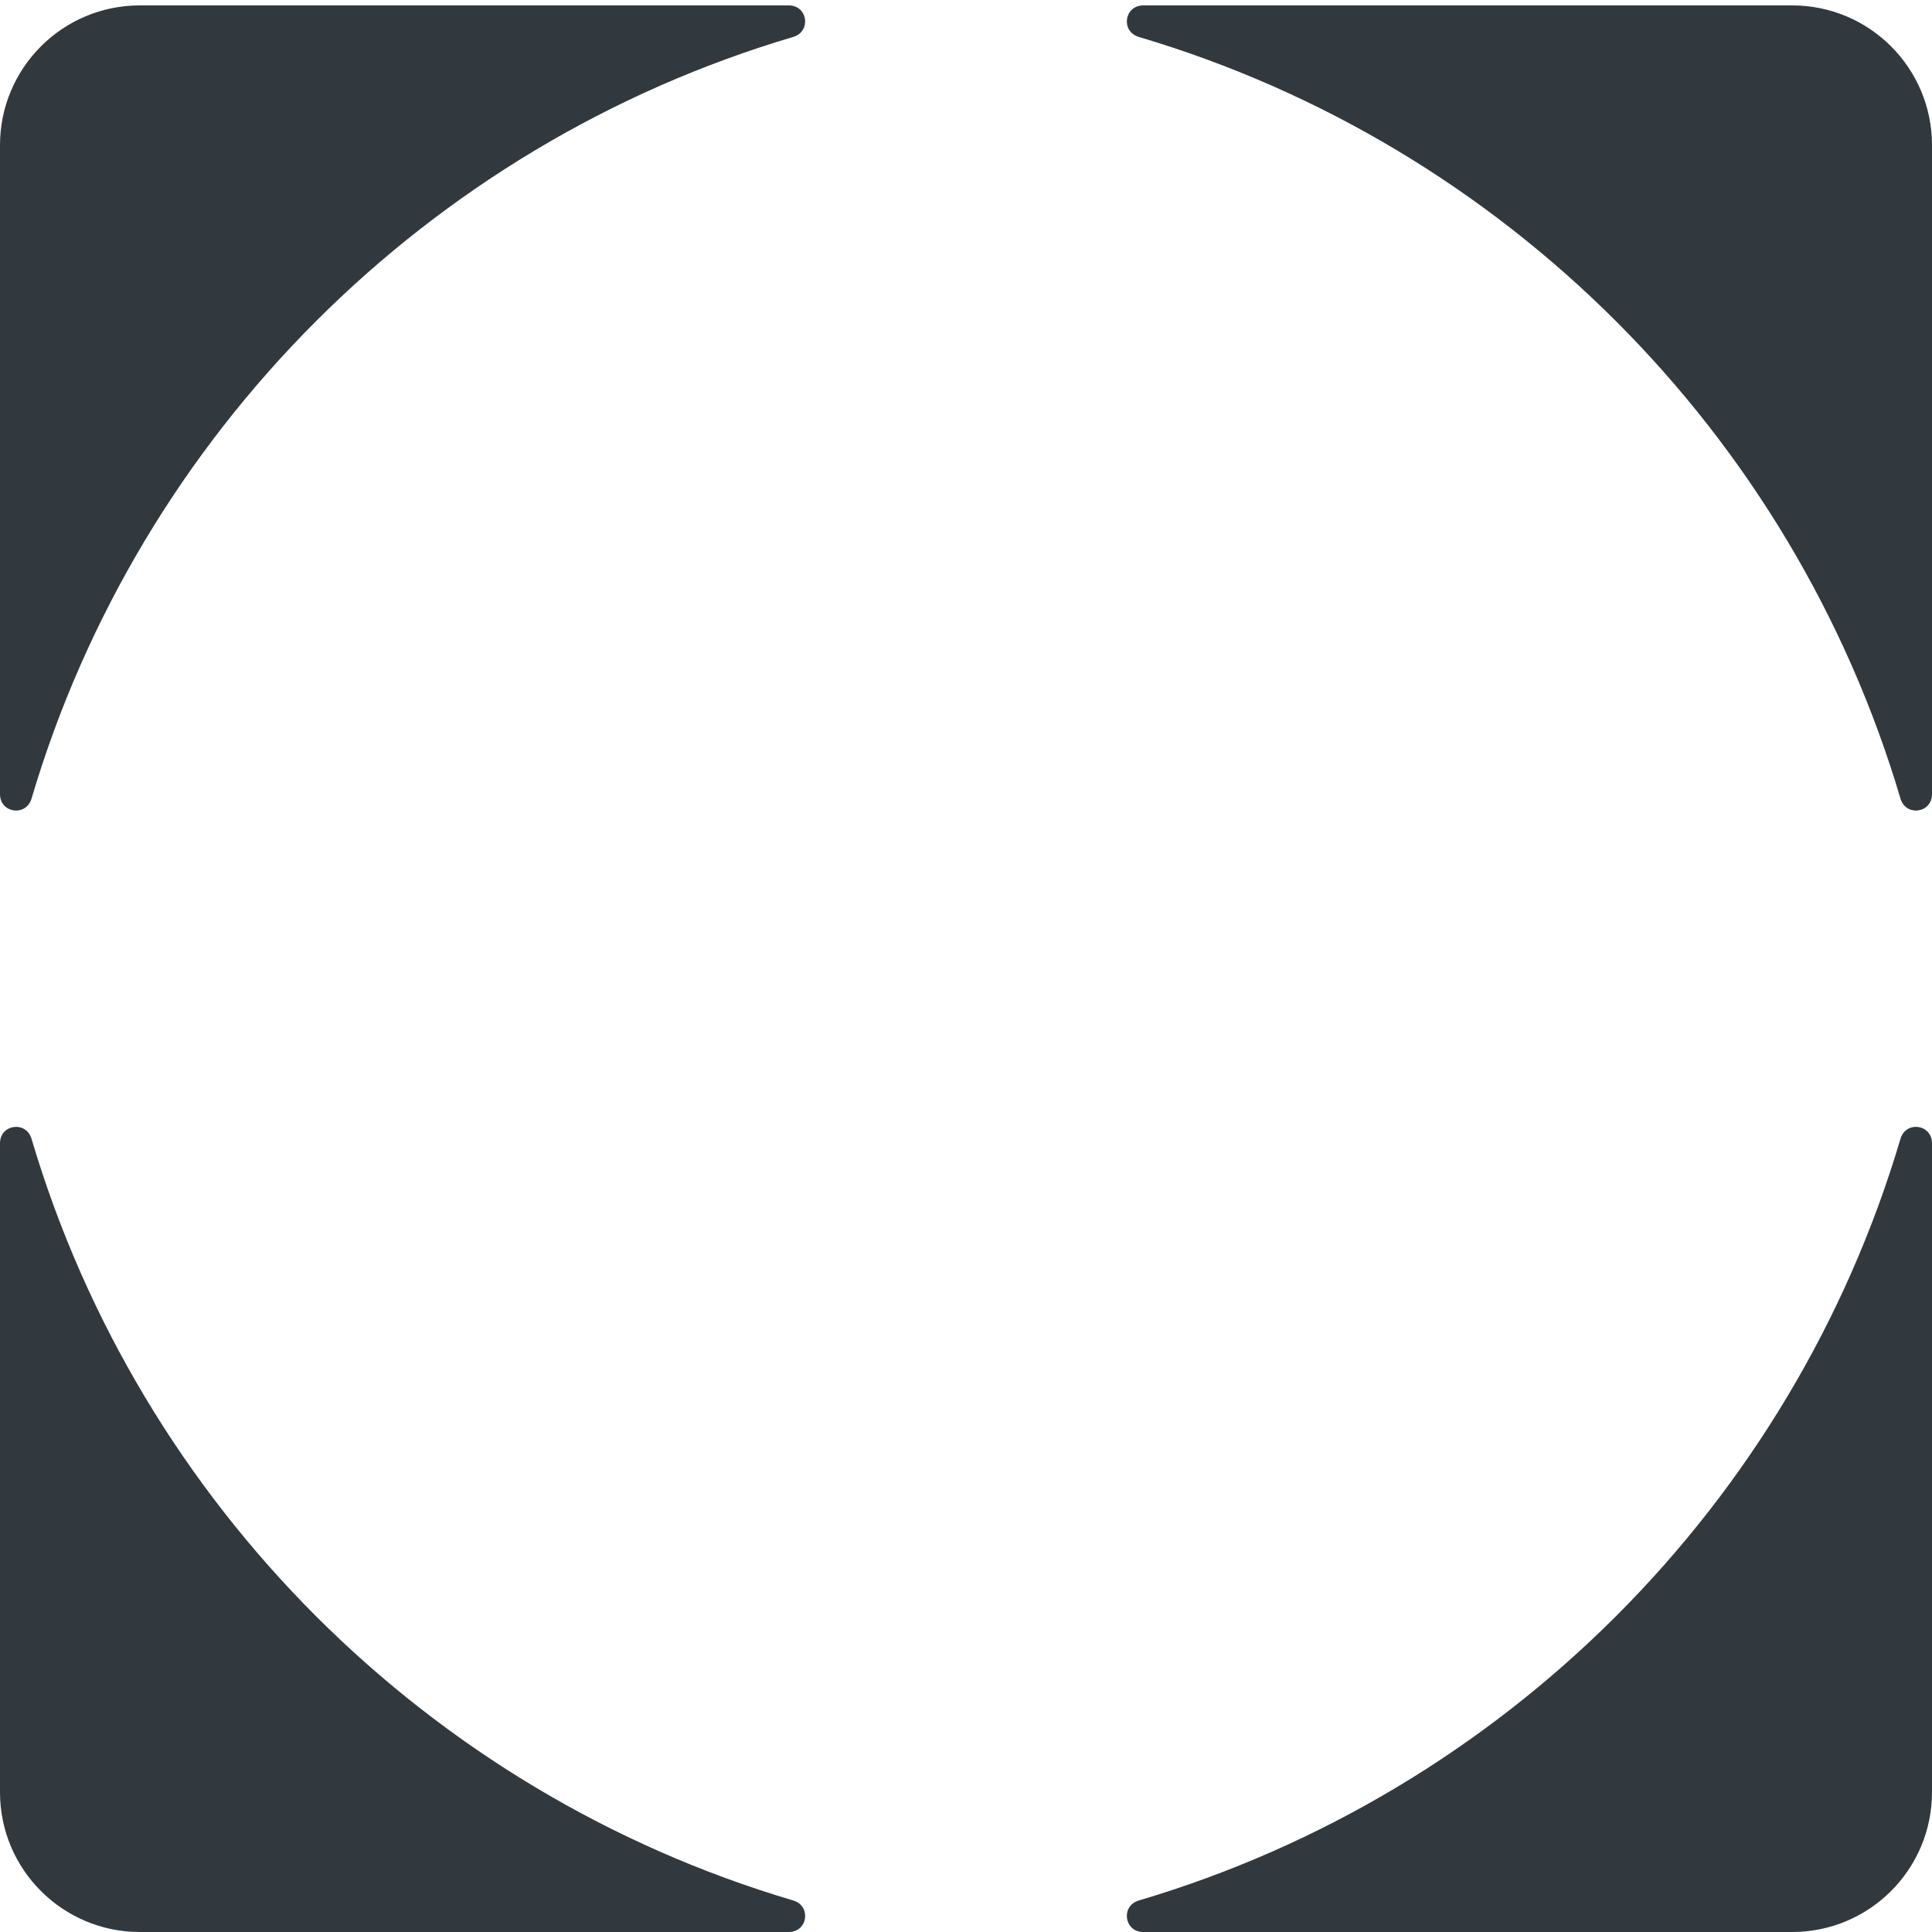
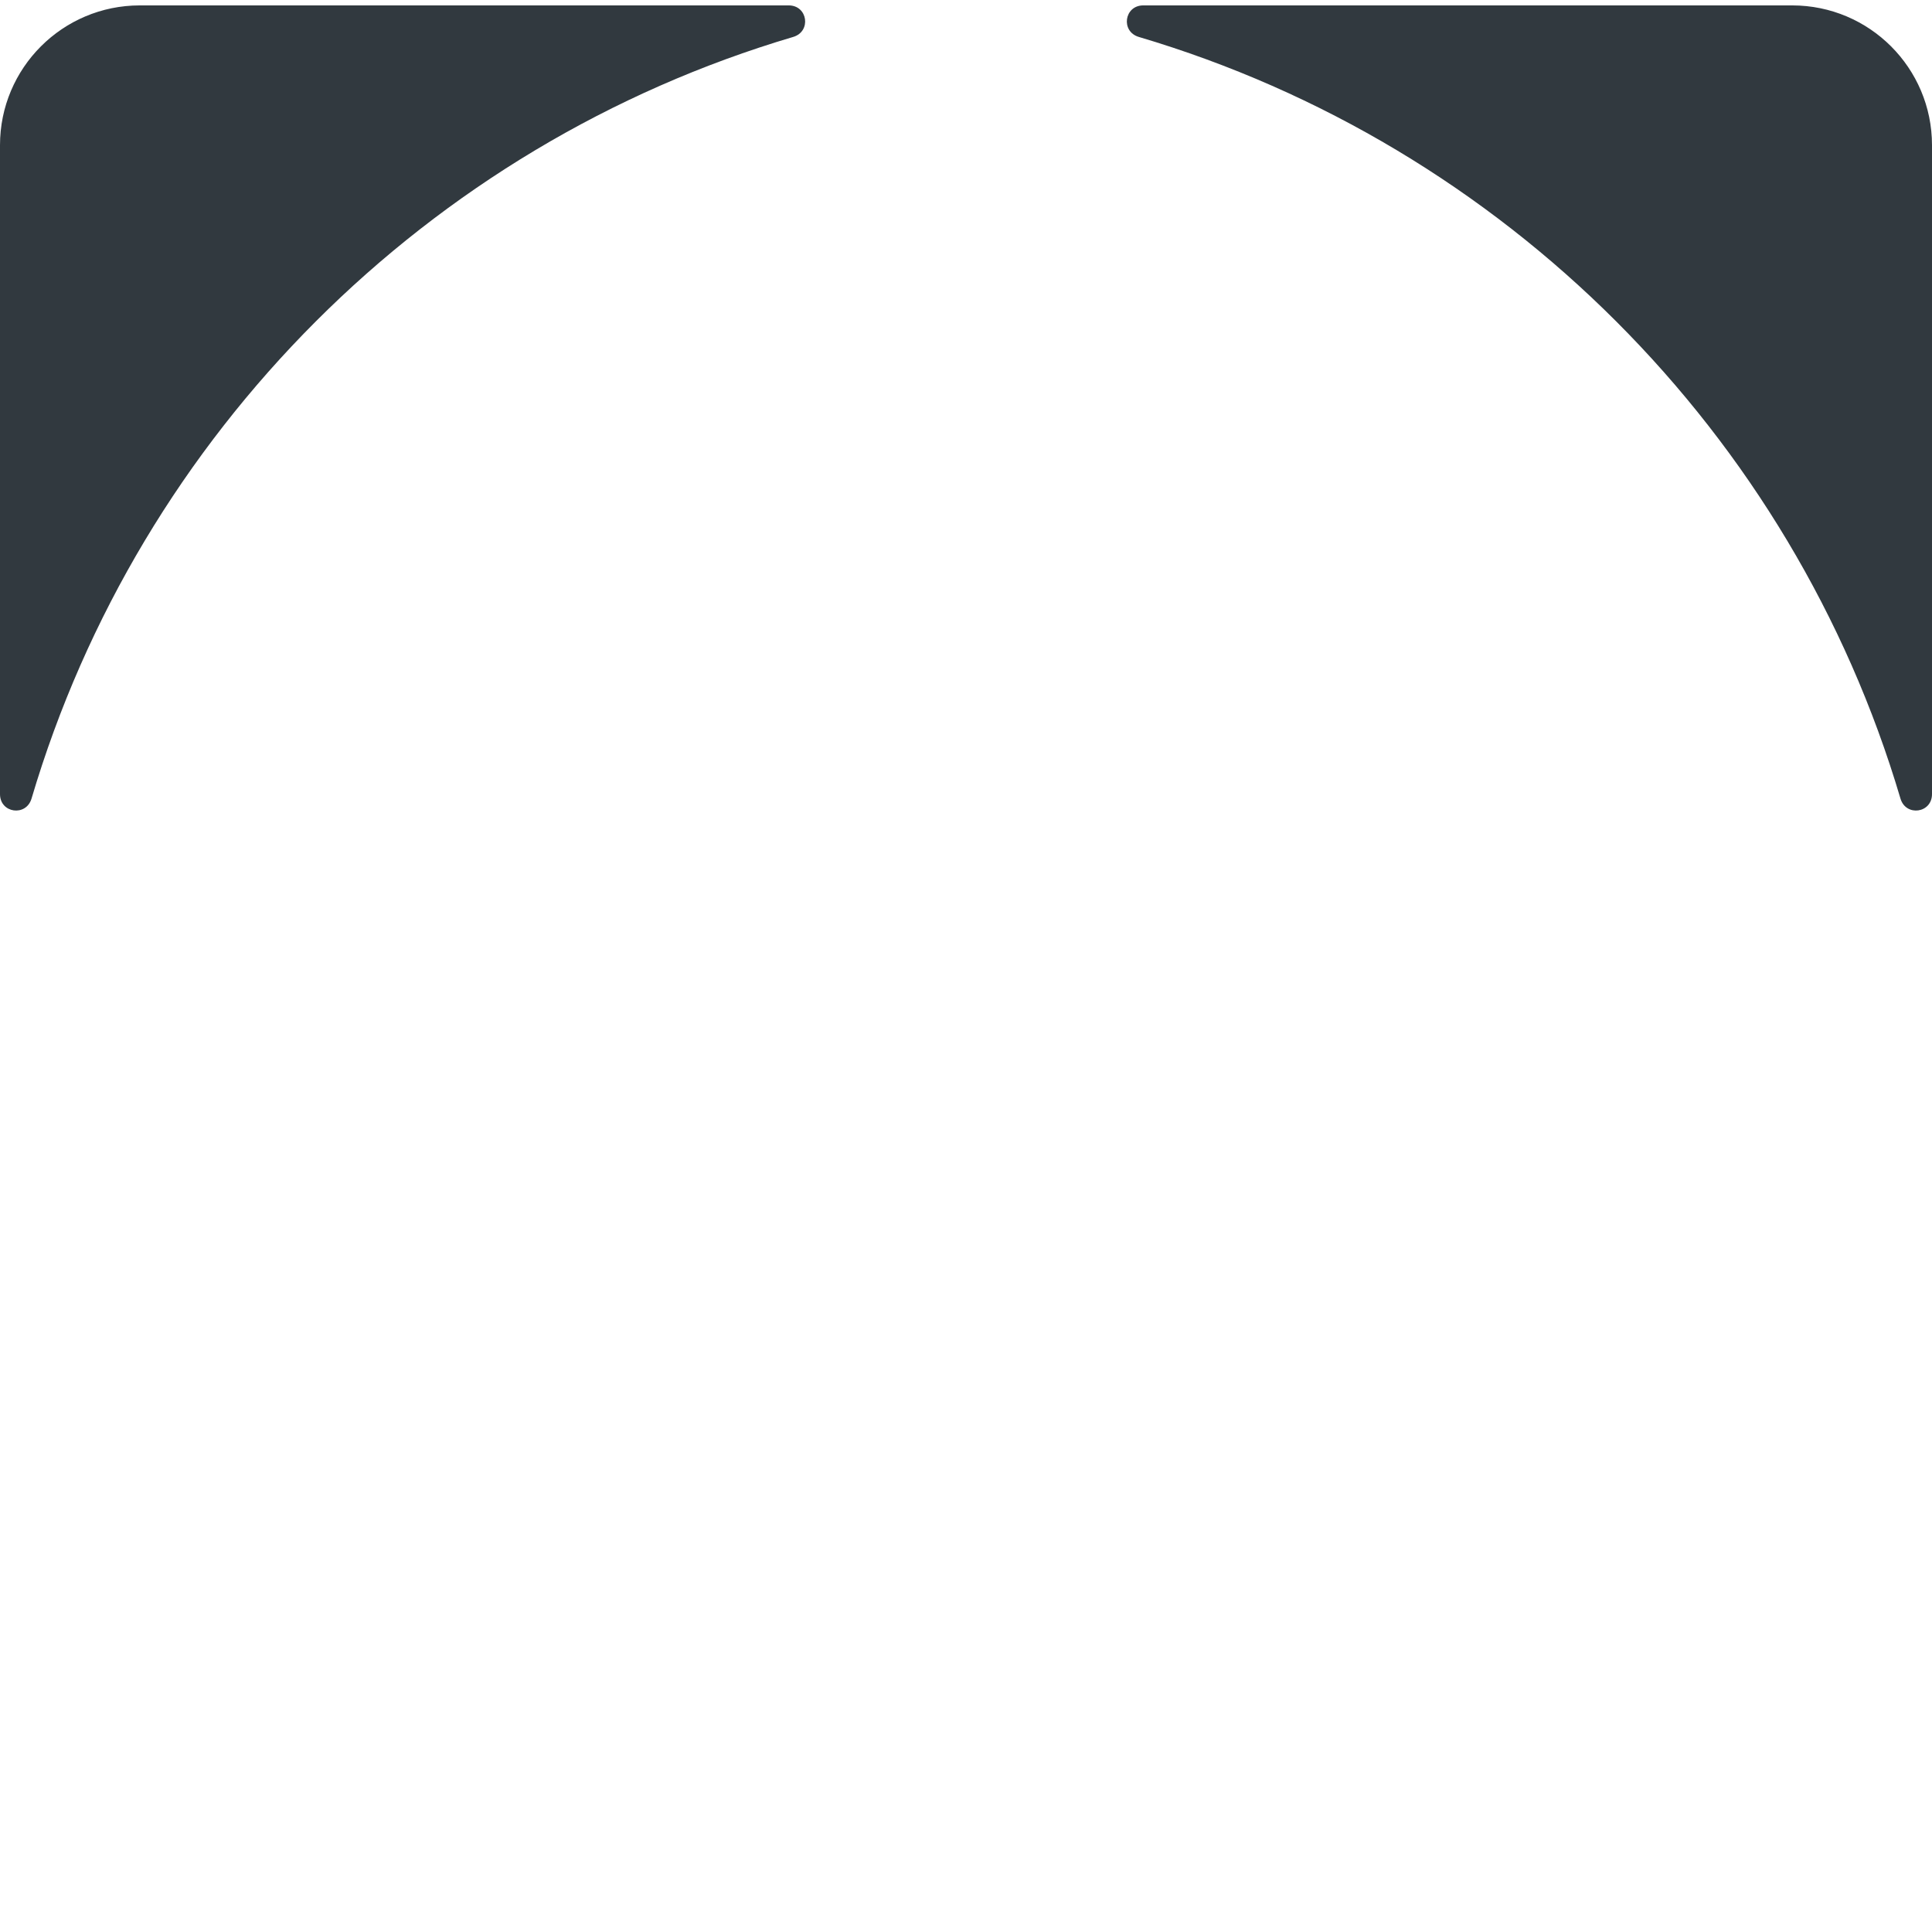
<svg xmlns="http://www.w3.org/2000/svg" width="78" height="78" viewBox="0 0 78 78" fill="none">
  <g clip-path="url(#clip0_67_2)">
-     <path d="M46.157 78H72.355C75.473 78 78 75.473 78 72.356V46.157C78 45.386 76.946 45.238 76.727 45.977C72.359 60.73 60.729 72.359 45.977 76.728C45.237 76.947 45.386 78 46.157 78Z" fill="#31393F" />
    <path d="M78 32.061V5.862C78 2.744 75.473 0.218 72.356 0.218H46.157C45.386 0.218 45.238 1.272 45.976 1.491C60.73 5.859 72.359 17.488 76.727 32.241C76.946 32.98 78 32.832 78 32.061Z" fill="#31393F" />
-     <path d="M31.844 78H5.645C2.527 78 0 75.473 0 72.356V46.157C0 45.386 1.054 45.238 1.273 45.977C5.642 60.73 17.271 72.359 32.023 76.727C32.763 76.946 32.615 78 31.844 78Z" fill="#31393F" />
    <path d="M0 32.061V5.862C0 2.744 2.527 0.218 5.645 0.218H31.843C32.614 0.218 32.762 1.272 32.024 1.491C17.271 5.859 5.641 17.488 1.273 32.241C1.054 32.98 0 32.832 0 32.061Z" fill="#31393F" />
  </g>
  <defs>
    <clipPath id="clip0_67_2">
      <rect width="78" height="78" fill="white" />
    </clipPath>
  </defs>
</svg>